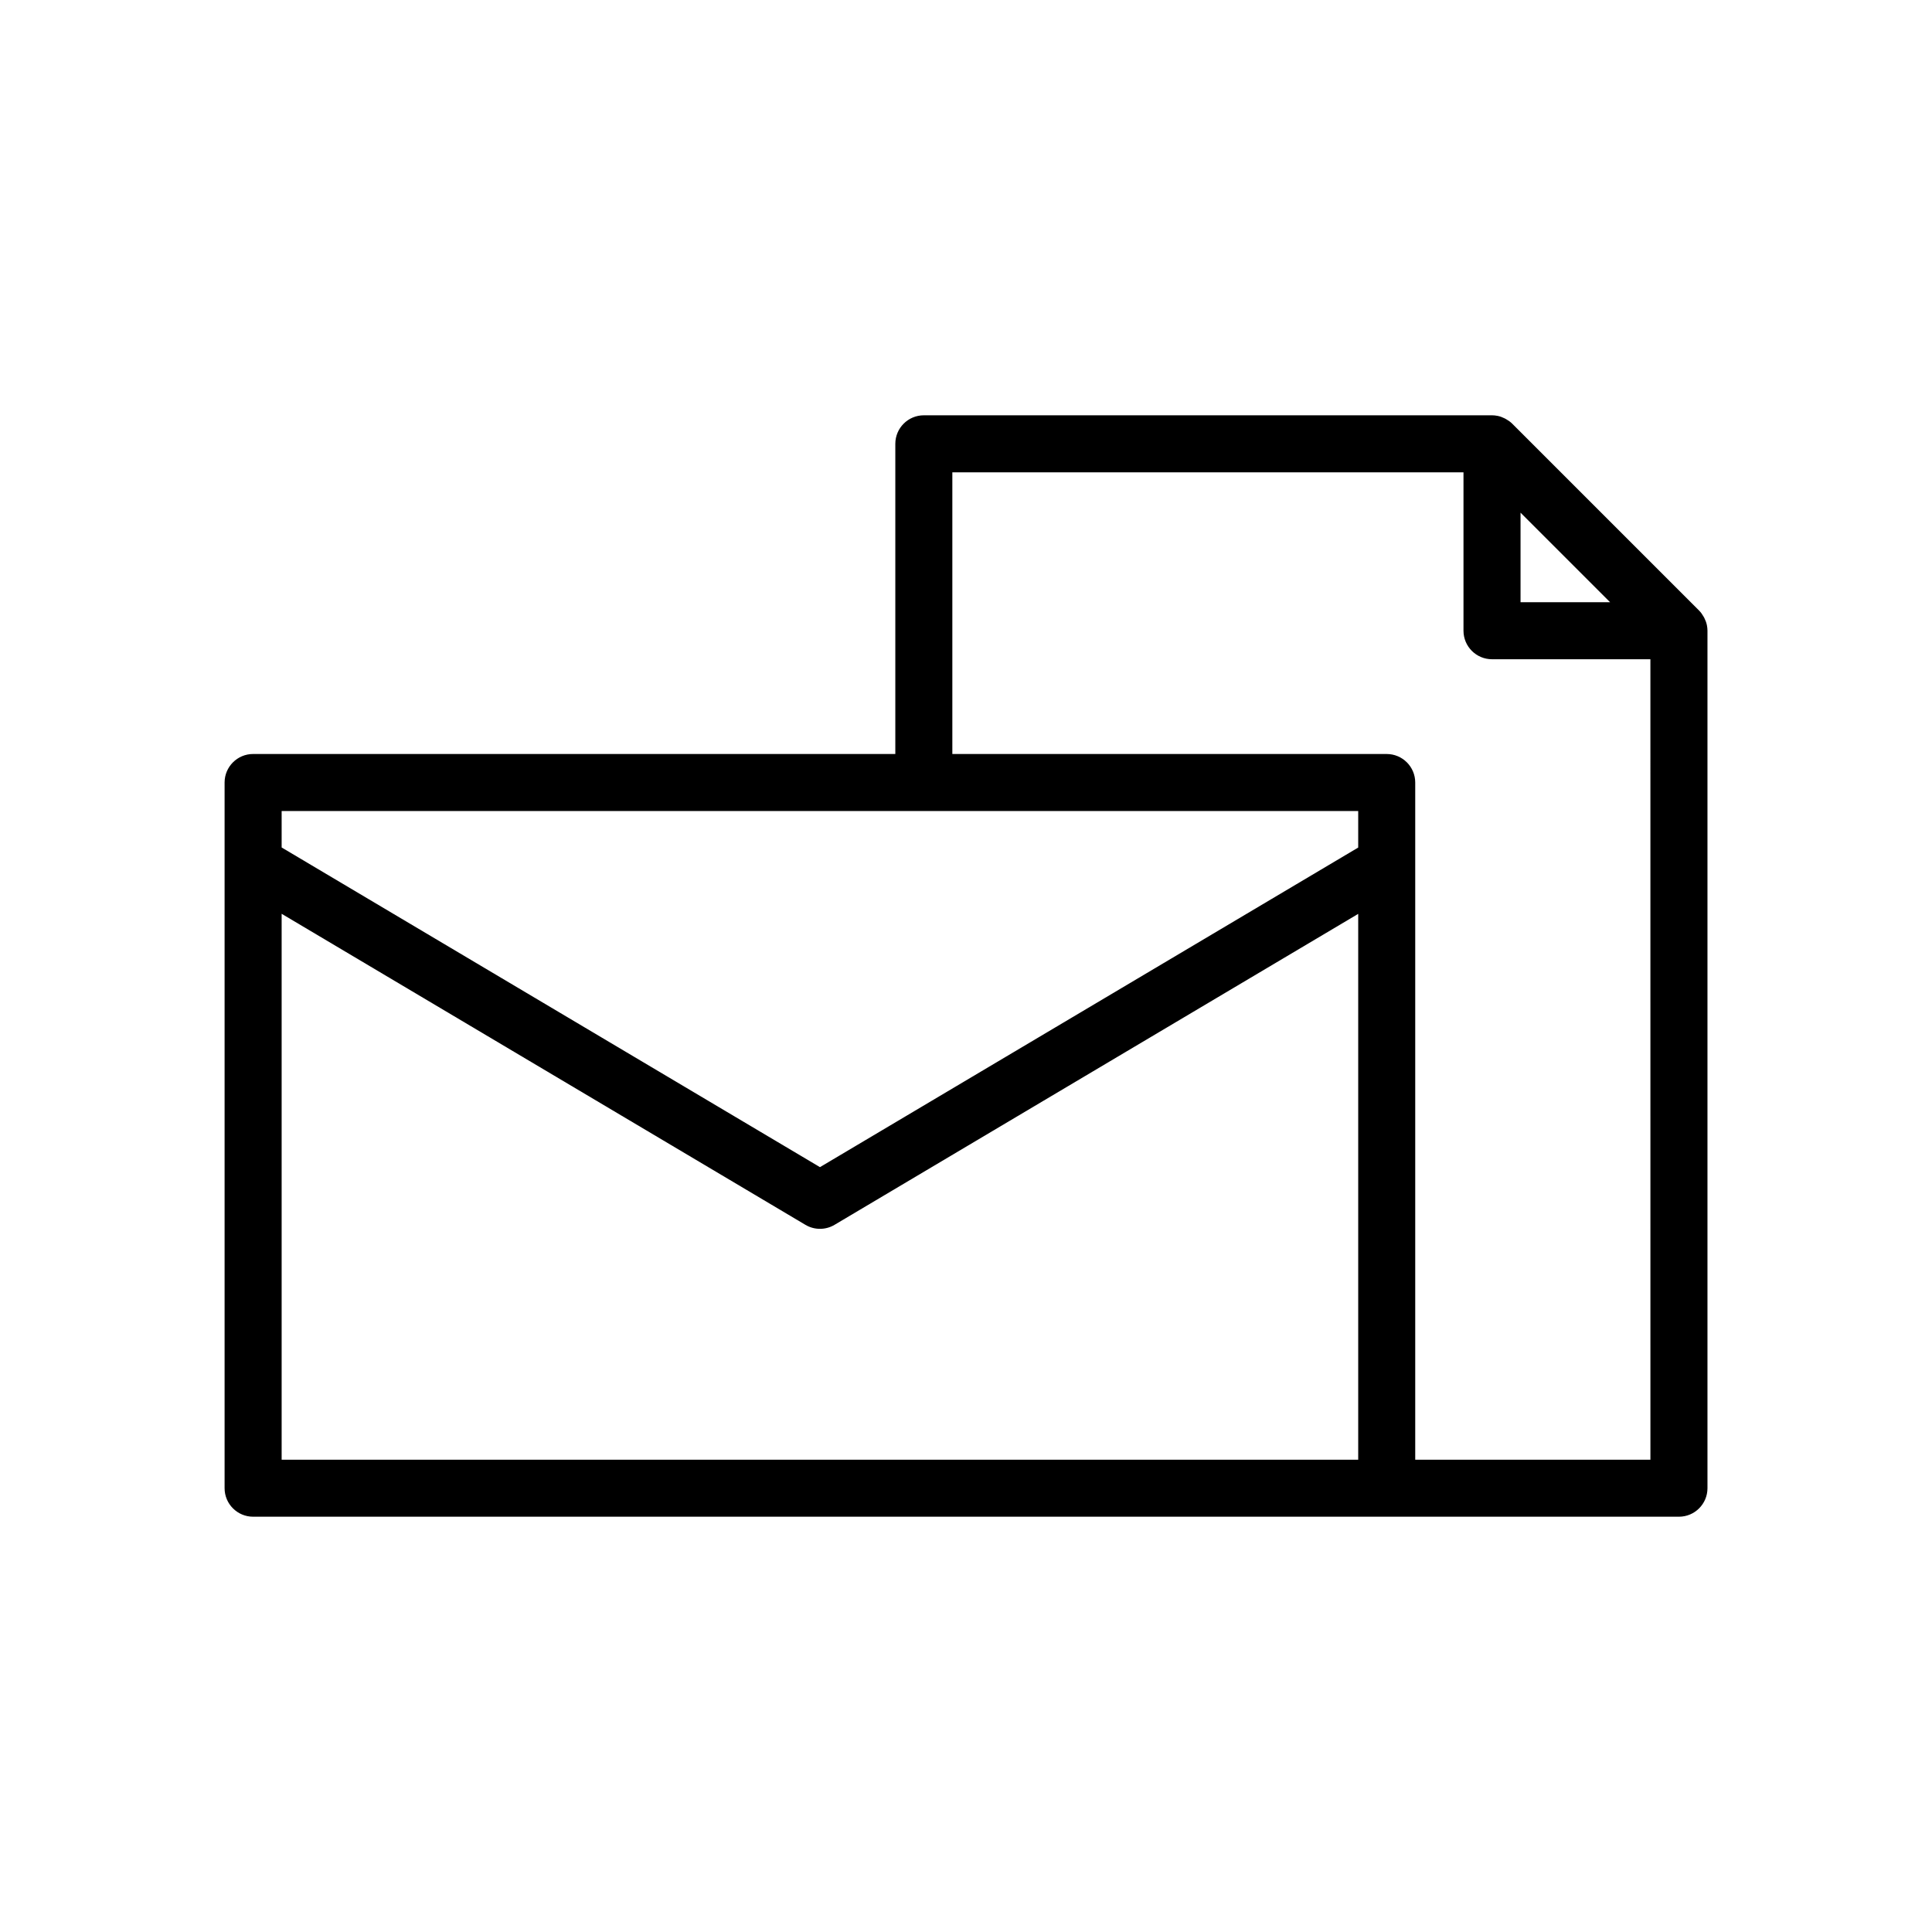
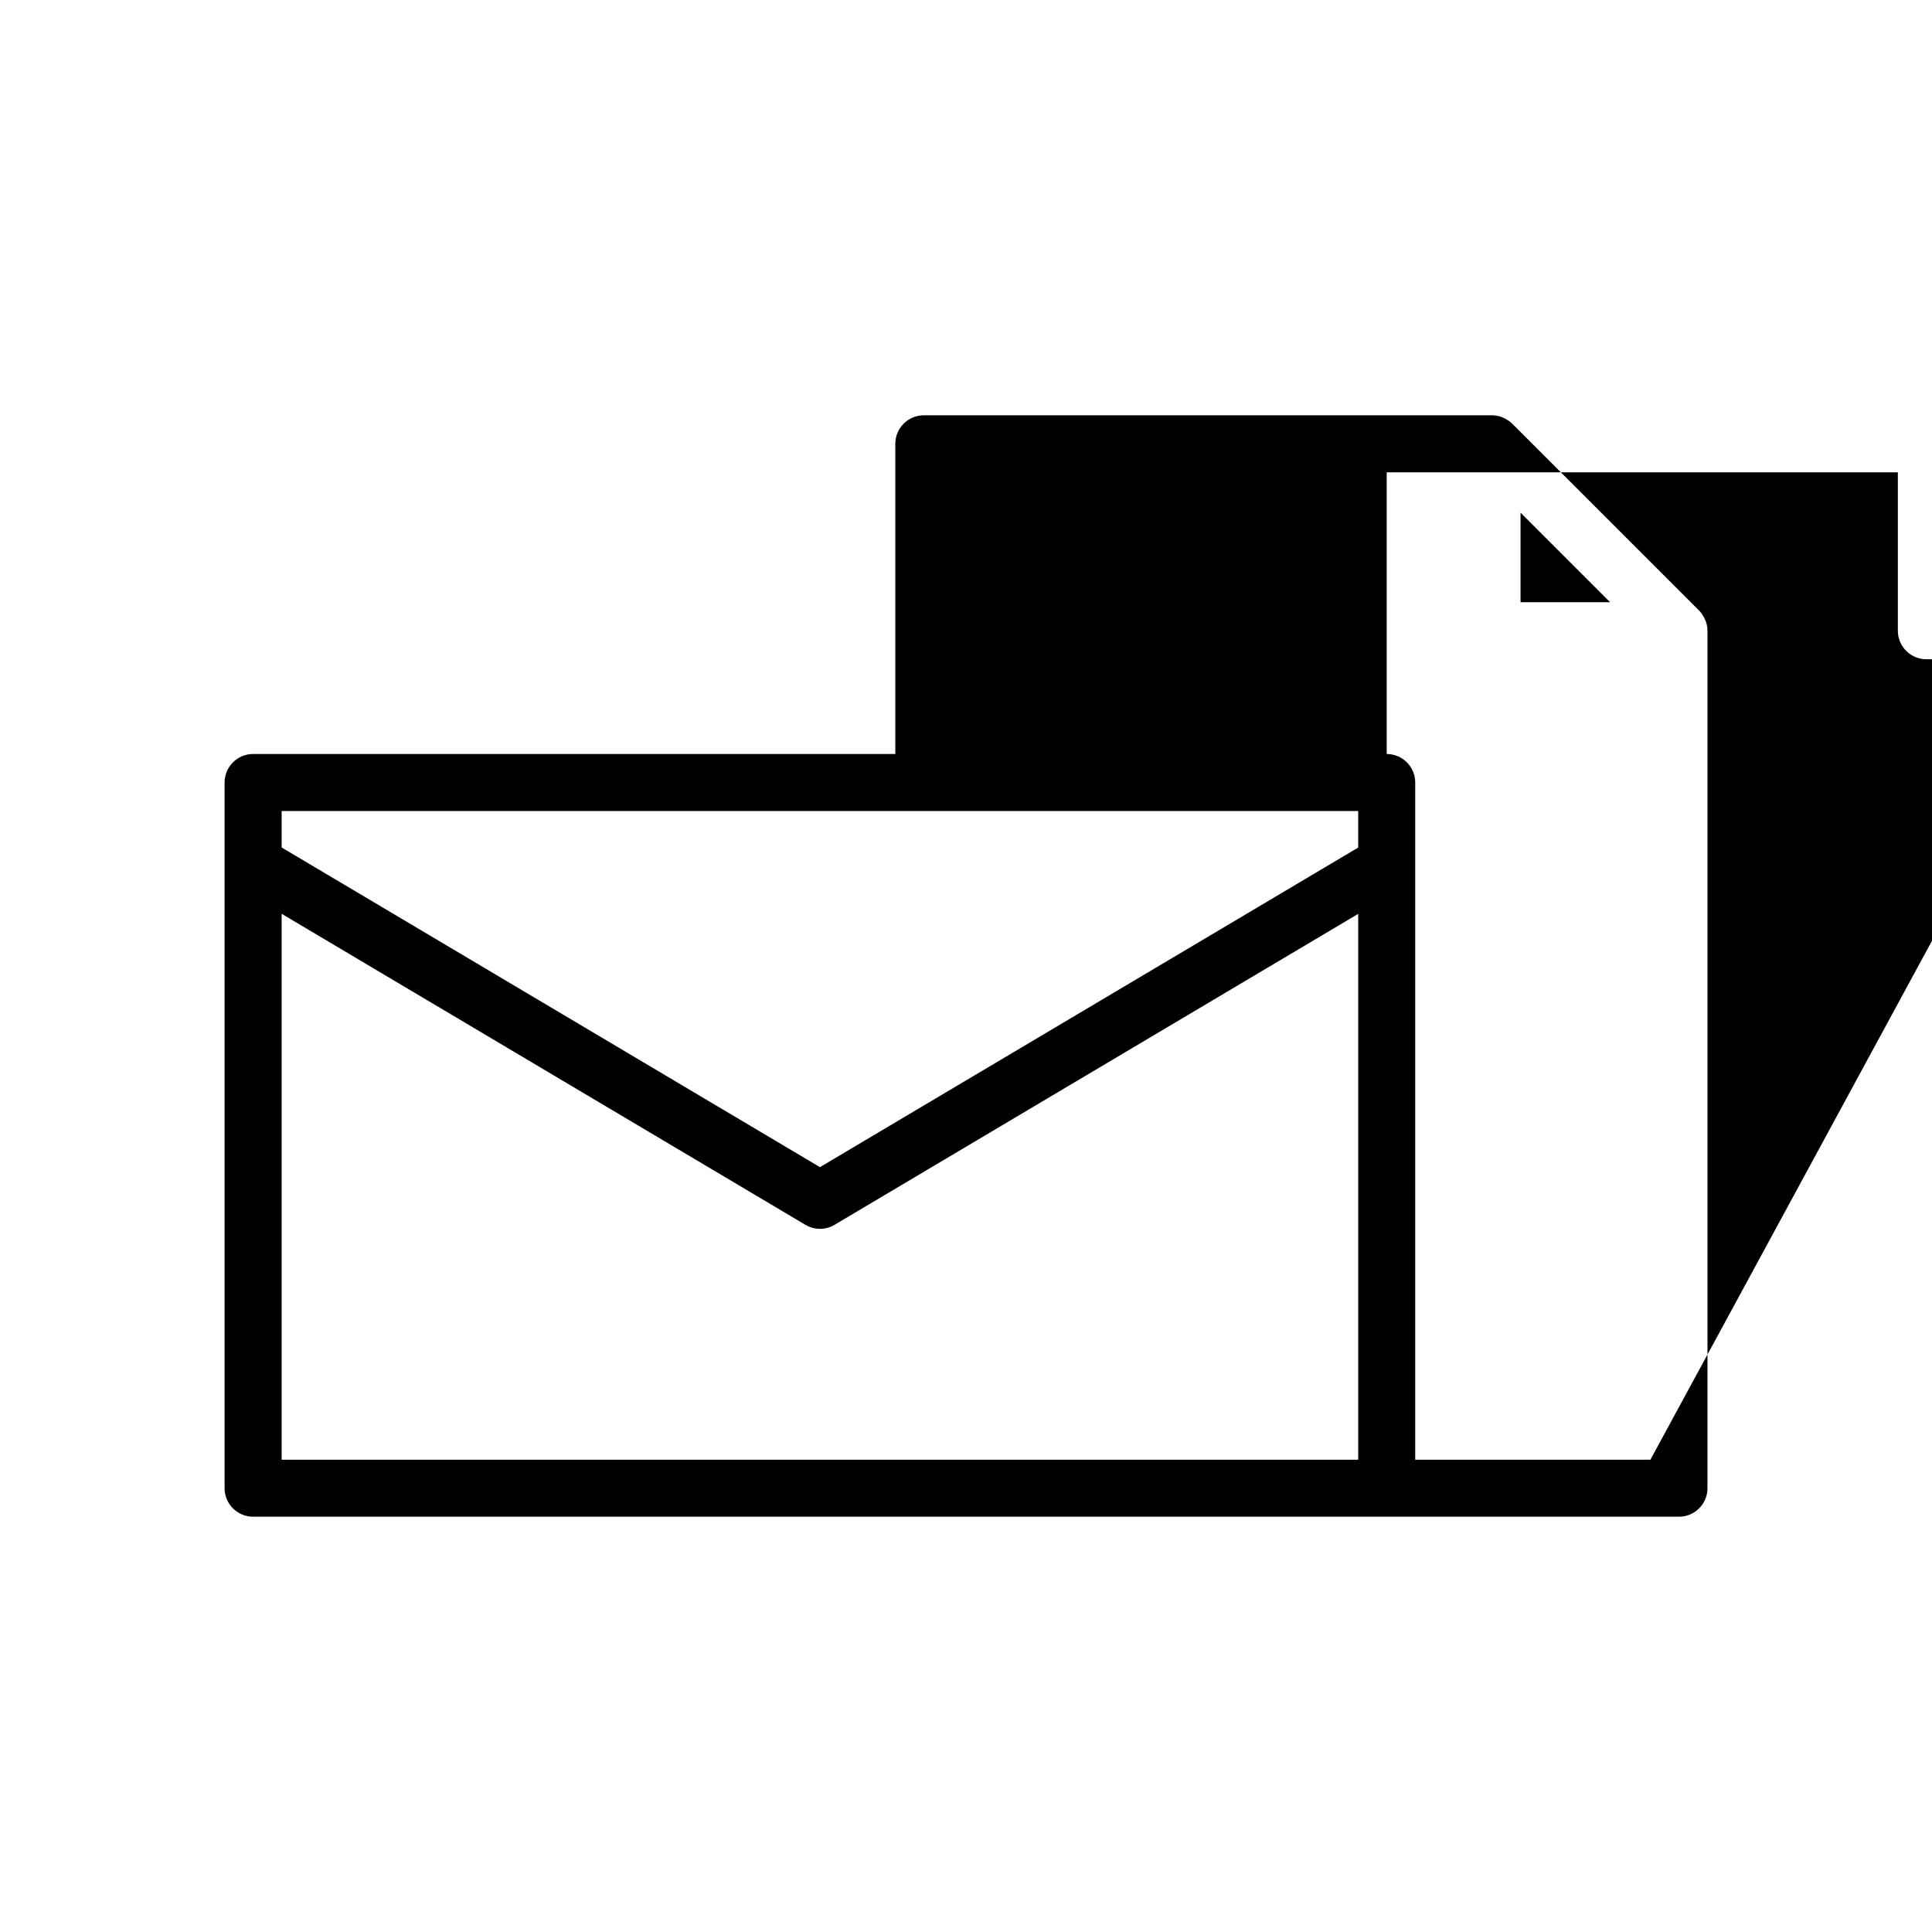
<svg xmlns="http://www.w3.org/2000/svg" fill="#000000" width="800px" height="800px" version="1.1" viewBox="144 144 512 512">
-   <path d="m596.34 309.66c-0.133-0.66-0.371-1.27-0.66-1.855-0.066-0.133-0.141-0.262-0.215-0.395-0.336-0.586-0.719-1.141-1.195-1.613l-49.52-49.52c-0.473-0.477-1.027-0.859-1.617-1.195-0.129-0.074-0.258-0.145-0.391-0.211-0.586-0.289-1.199-0.531-1.859-0.66-0.02-0.004-0.043-0.004-0.062-0.008-0.461-0.09-0.934-0.145-1.422-0.145h-150.57c-4.172 0-7.559 3.383-7.559 7.559v82.199h-170.19c-4.172 0-7.559 3.383-7.559 7.559v187.01c0 4.176 3.387 7.559 7.559 7.559h377.86c4.172 0 7.559-3.383 7.559-7.559v-227.24c0-0.484-0.055-0.957-0.145-1.418-0.004-0.023 0-0.047-0.004-0.07zm-25.652-6.07h-23.73v-23.73zm-181.86 55.344h115.11v9.676l-142.64 84.695-142.66-84.715v-9.656zm-170.19 27.23 138.81 82.43c1.188 0.707 2.523 1.059 3.856 1.059s2.672-0.355 3.856-1.059l138.78-82.41v144.65h-285.3zm362.74 144.67h-62.328v-157.47c0.004-0.047-0.004-0.094 0-0.141v-21.844c0-4.176-3.387-7.559-7.559-7.559h-115.11v-74.645h135.46v41.973c0 4.176 3.387 7.559 7.559 7.559h41.973z" />
+   <path d="m596.34 309.66c-0.133-0.66-0.371-1.27-0.66-1.855-0.066-0.133-0.141-0.262-0.215-0.395-0.336-0.586-0.719-1.141-1.195-1.613l-49.52-49.52c-0.473-0.477-1.027-0.859-1.617-1.195-0.129-0.074-0.258-0.145-0.391-0.211-0.586-0.289-1.199-0.531-1.859-0.66-0.02-0.004-0.043-0.004-0.062-0.008-0.461-0.09-0.934-0.145-1.422-0.145h-150.57c-4.172 0-7.559 3.383-7.559 7.559v82.199h-170.19c-4.172 0-7.559 3.383-7.559 7.559v187.01c0 4.176 3.387 7.559 7.559 7.559h377.86c4.172 0 7.559-3.383 7.559-7.559v-227.24c0-0.484-0.055-0.957-0.145-1.418-0.004-0.023 0-0.047-0.004-0.07zm-25.652-6.07h-23.73v-23.73zm-181.86 55.344h115.11v9.676l-142.64 84.695-142.66-84.715v-9.656zm-170.19 27.23 138.81 82.43c1.188 0.707 2.523 1.059 3.856 1.059s2.672-0.355 3.856-1.059l138.78-82.41v144.65h-285.3zm362.74 144.67h-62.328v-157.47c0.004-0.047-0.004-0.094 0-0.141v-21.844c0-4.176-3.387-7.559-7.559-7.559v-74.645h135.46v41.973c0 4.176 3.387 7.559 7.559 7.559h41.973z" />
</svg>